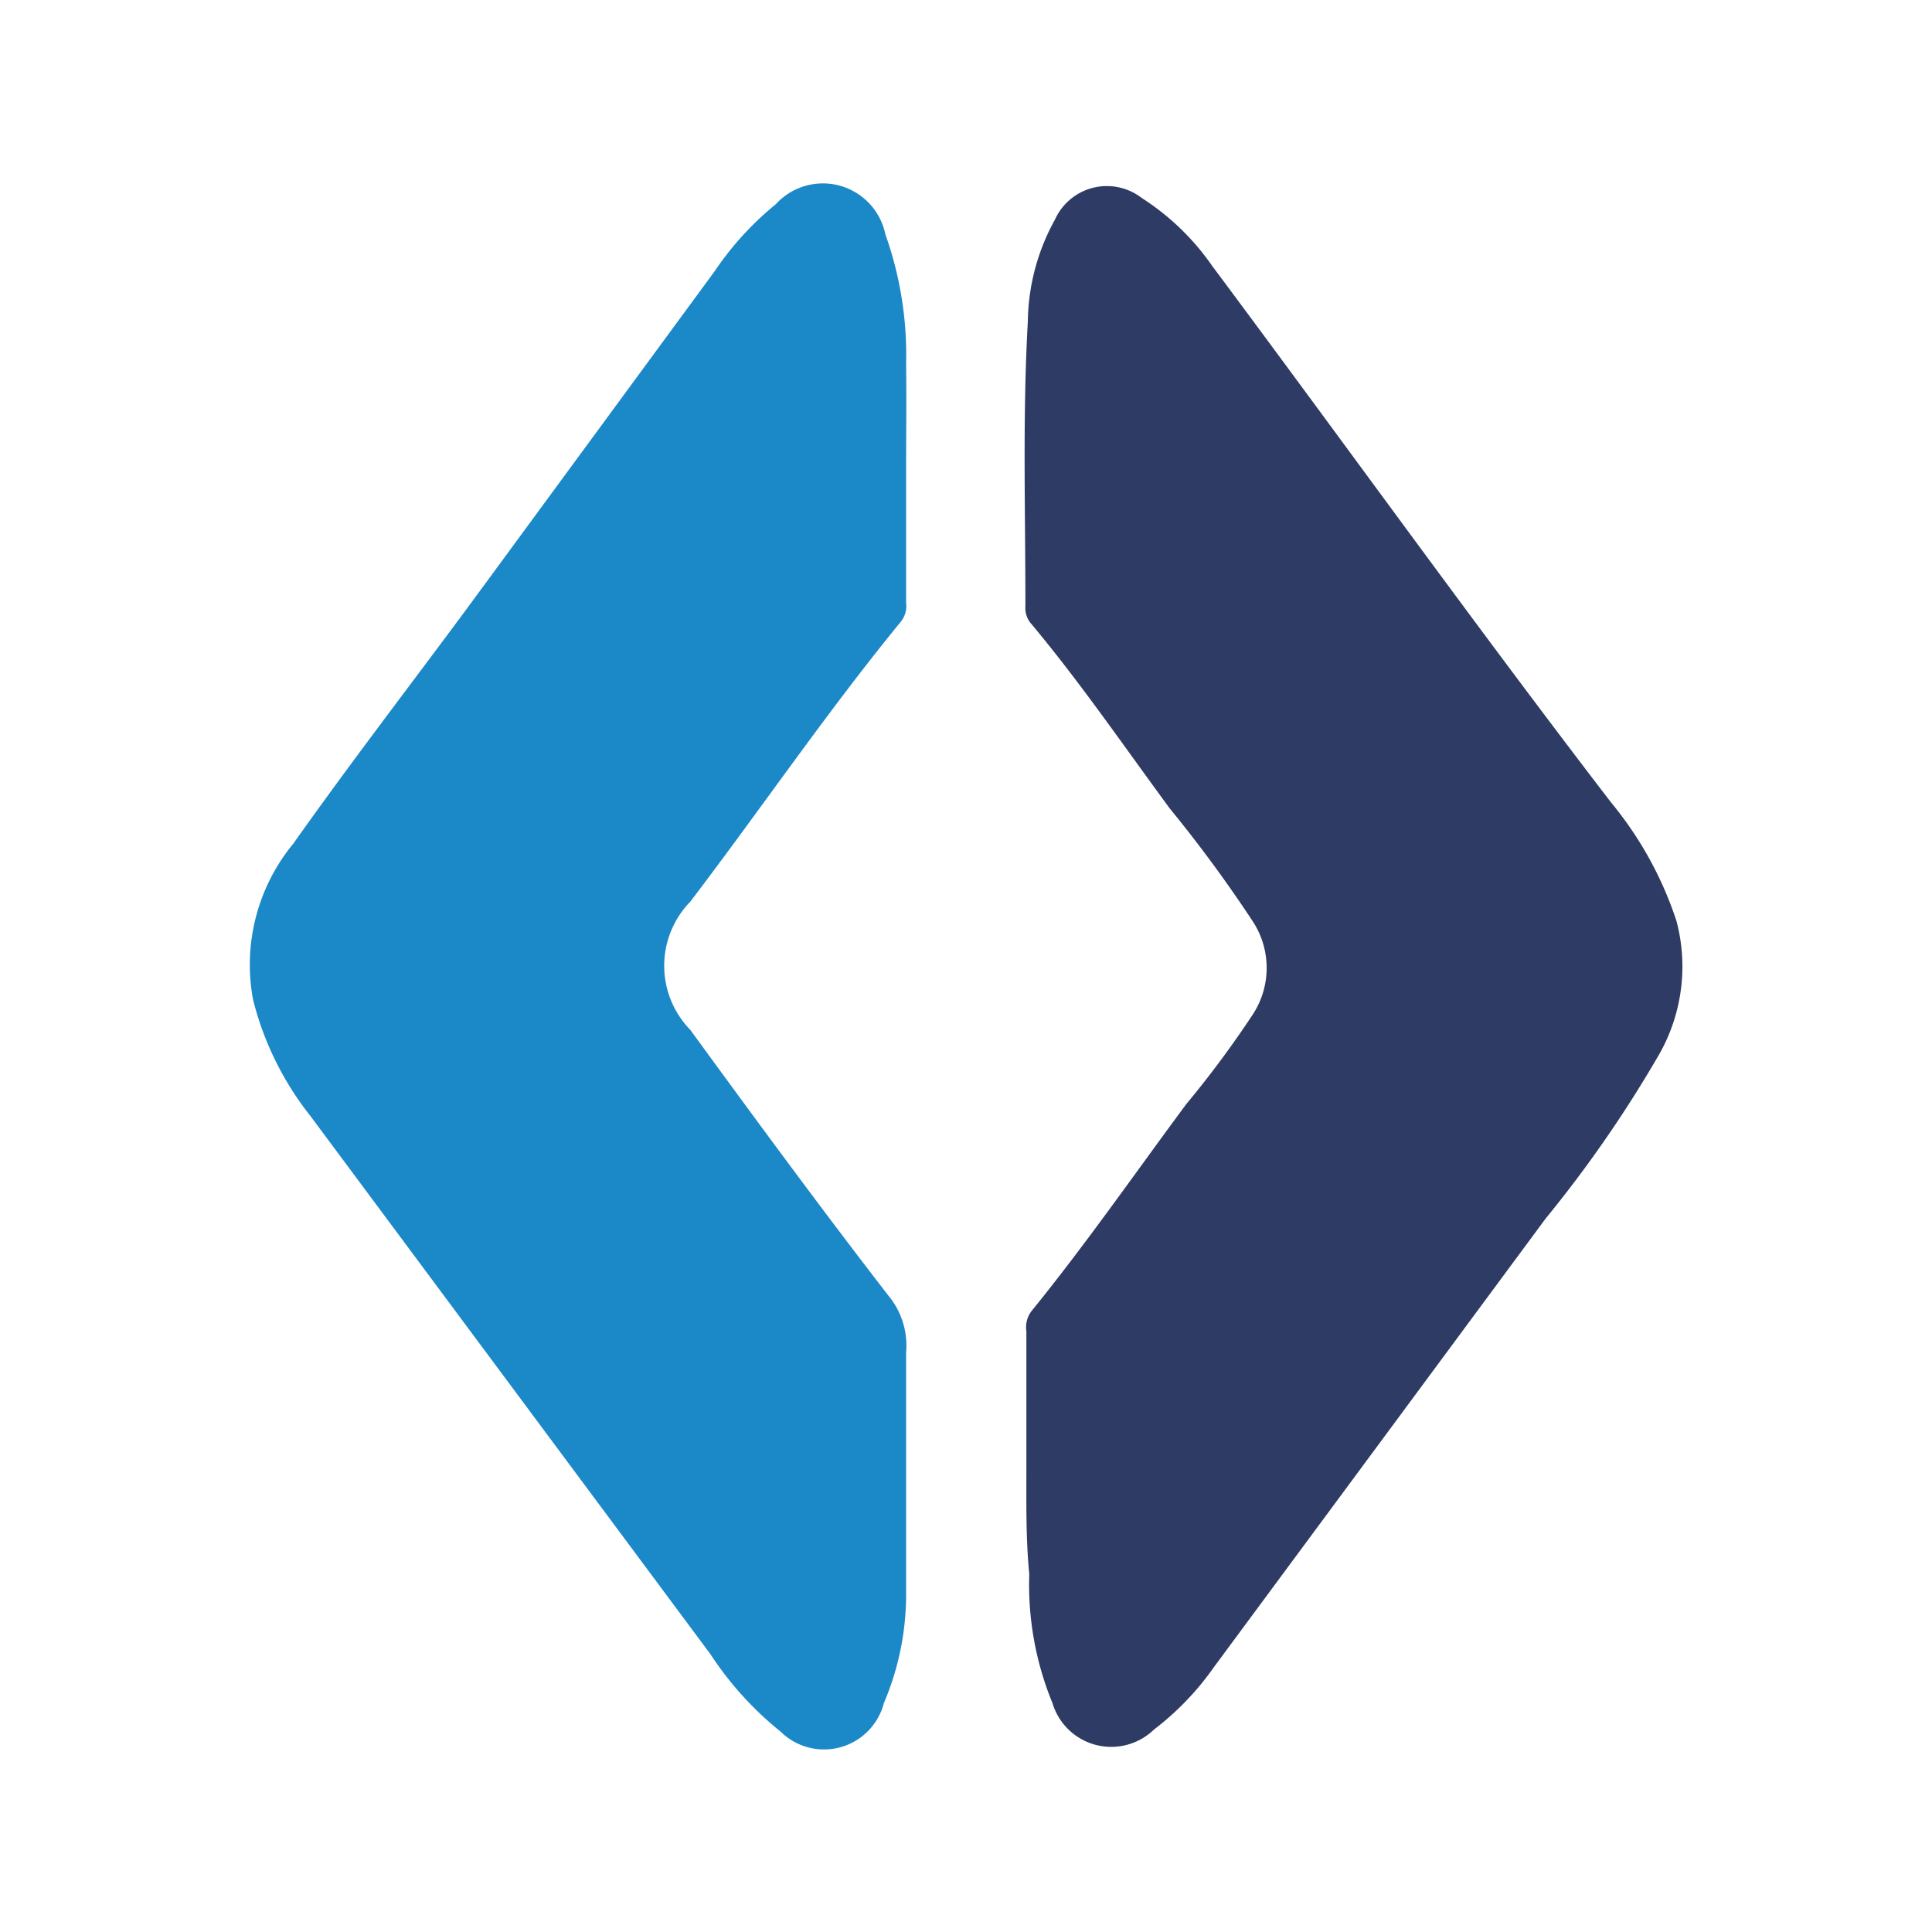
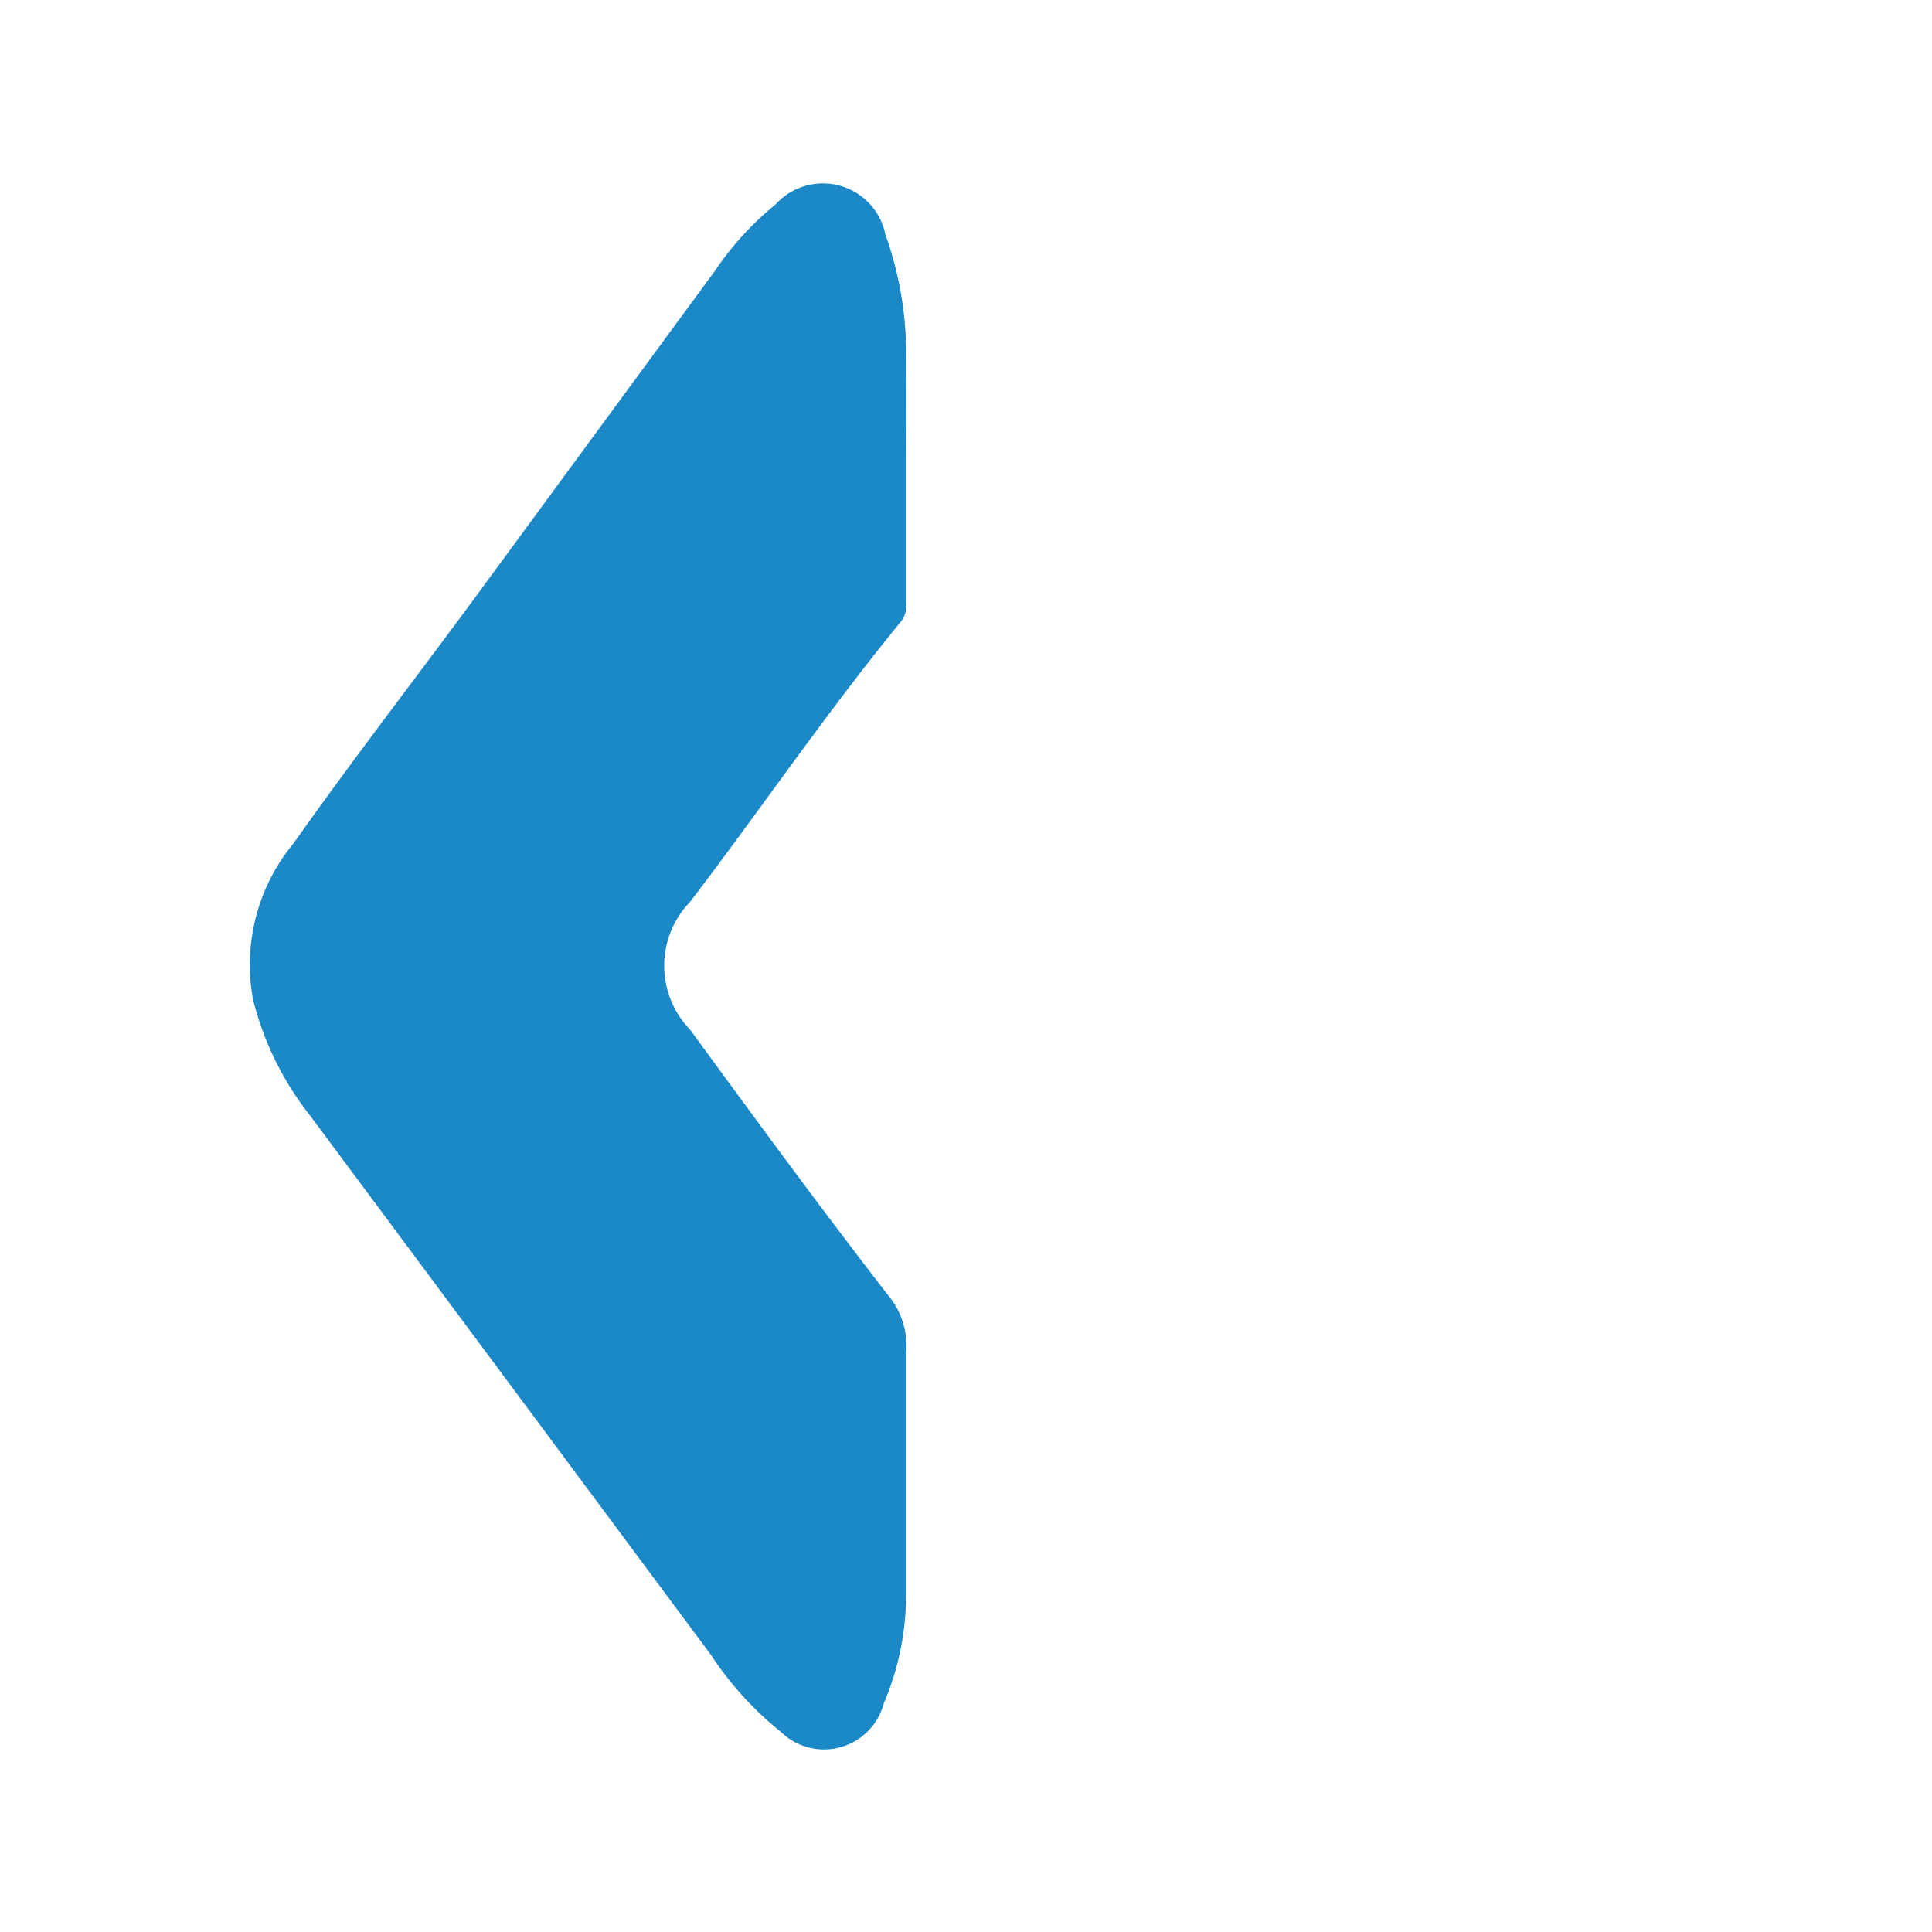
<svg xmlns="http://www.w3.org/2000/svg" id="Layer_1" data-name="Layer 1" viewBox="0 0 40 40">
  <defs>
    <style>.cls-1{fill:#2e3b64;}.cls-2{fill:#1b88c8;}</style>
  </defs>
-   <path class="cls-1" d="M21.25,30.46v-2.9a.55.55,0,0,1,.11-.42c1.12-1.38,2.14-2.85,3.2-4.28A21.09,21.09,0,0,0,25.94,21a1.76,1.76,0,0,0,0-1.92,28.13,28.13,0,0,0-1.72-2.34c-.95-1.29-1.86-2.62-2.89-3.85a.49.49,0,0,1-.1-.34c0-2-.06-3.93.05-5.89a4.46,4.46,0,0,1,.56-2.11,1.18,1.18,0,0,1,1.8-.45A5.16,5.16,0,0,1,25.1,5.51c2.76,3.7,5.45,7.45,8.26,11.11a7.54,7.54,0,0,1,1.35,2.45,3.68,3.68,0,0,1-.4,2.83A25.72,25.72,0,0,1,32,25.23l-6.87,9.29a5.84,5.84,0,0,1-1.24,1.29,1.27,1.27,0,0,1-2.1-.55,6.45,6.45,0,0,1-.48-2.67C21.24,31.88,21.25,31.17,21.25,30.46Z" />
  <path class="cls-2" d="M18.76,9.74v2.74a.52.52,0,0,1-.1.38c-1.54,1.88-2.9,3.88-4.37,5.81a1.9,1.9,0,0,0,0,2.65c1.35,1.85,2.7,3.69,4.1,5.5A1.62,1.62,0,0,1,18.76,28c0,1.65,0,3.3,0,4.95a5.74,5.74,0,0,1-.46,2.31,1.28,1.28,0,0,1-2.14.59,6.9,6.9,0,0,1-1.45-1.6q-4.14-5.57-8.28-11.14A6.38,6.38,0,0,1,5.24,20.7a3.94,3.94,0,0,1,.83-3.23c1.16-1.64,2.39-3.24,3.59-4.86l5.14-7a6.37,6.37,0,0,1,1.26-1.38,1.32,1.32,0,0,1,2.27.62,7.44,7.44,0,0,1,.43,2.69C18.77,8.3,18.76,9,18.76,9.74Z" />
</svg>